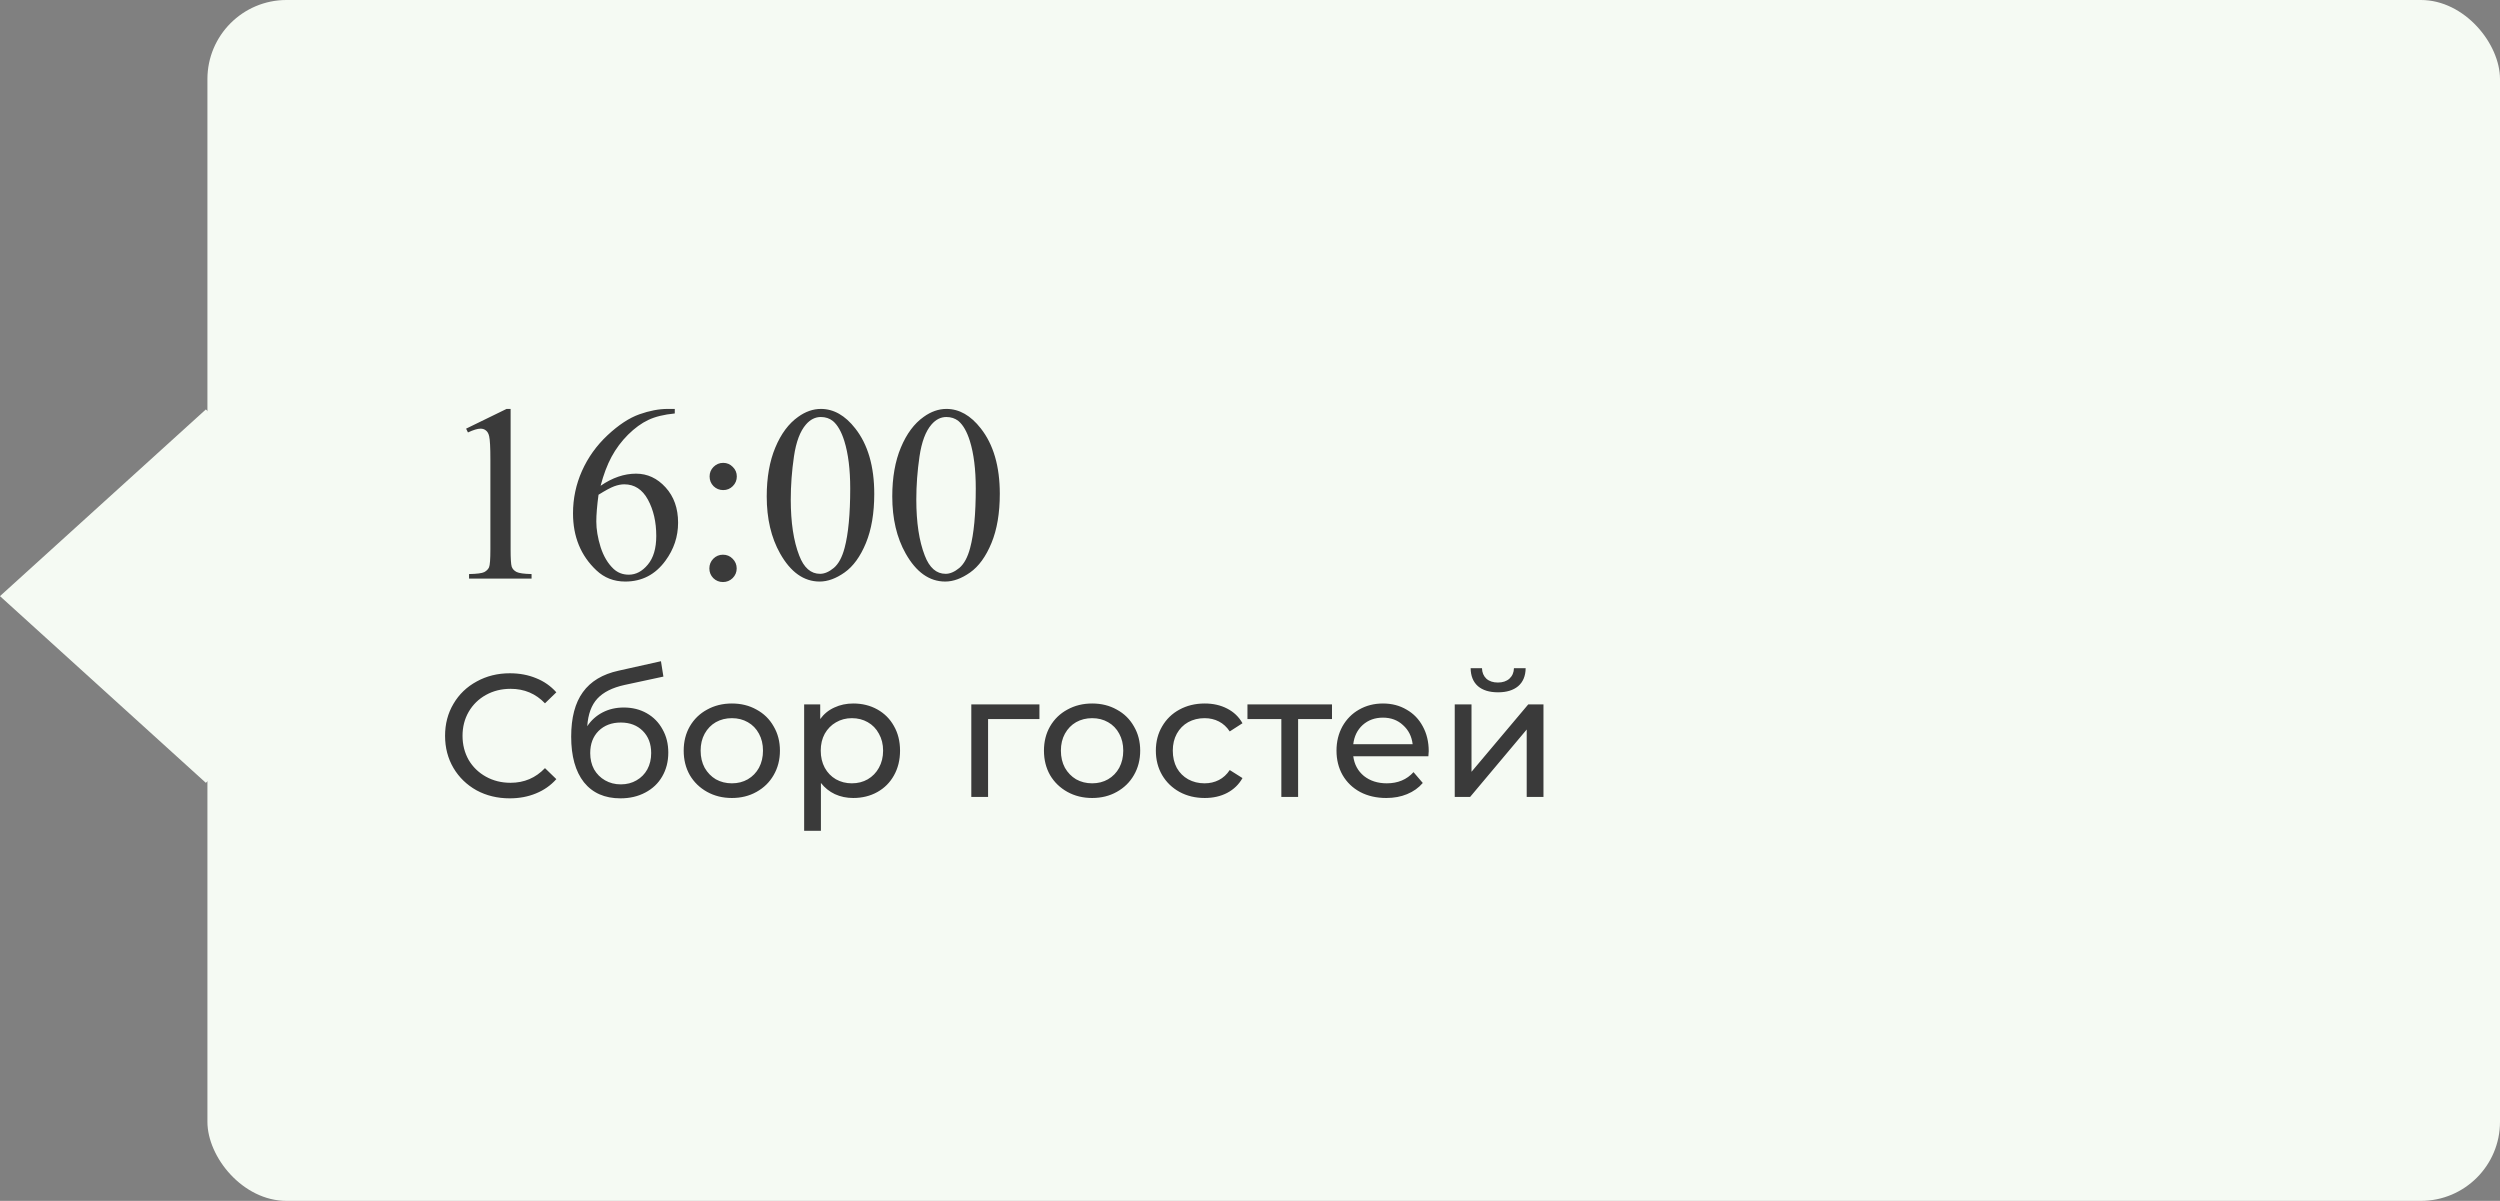
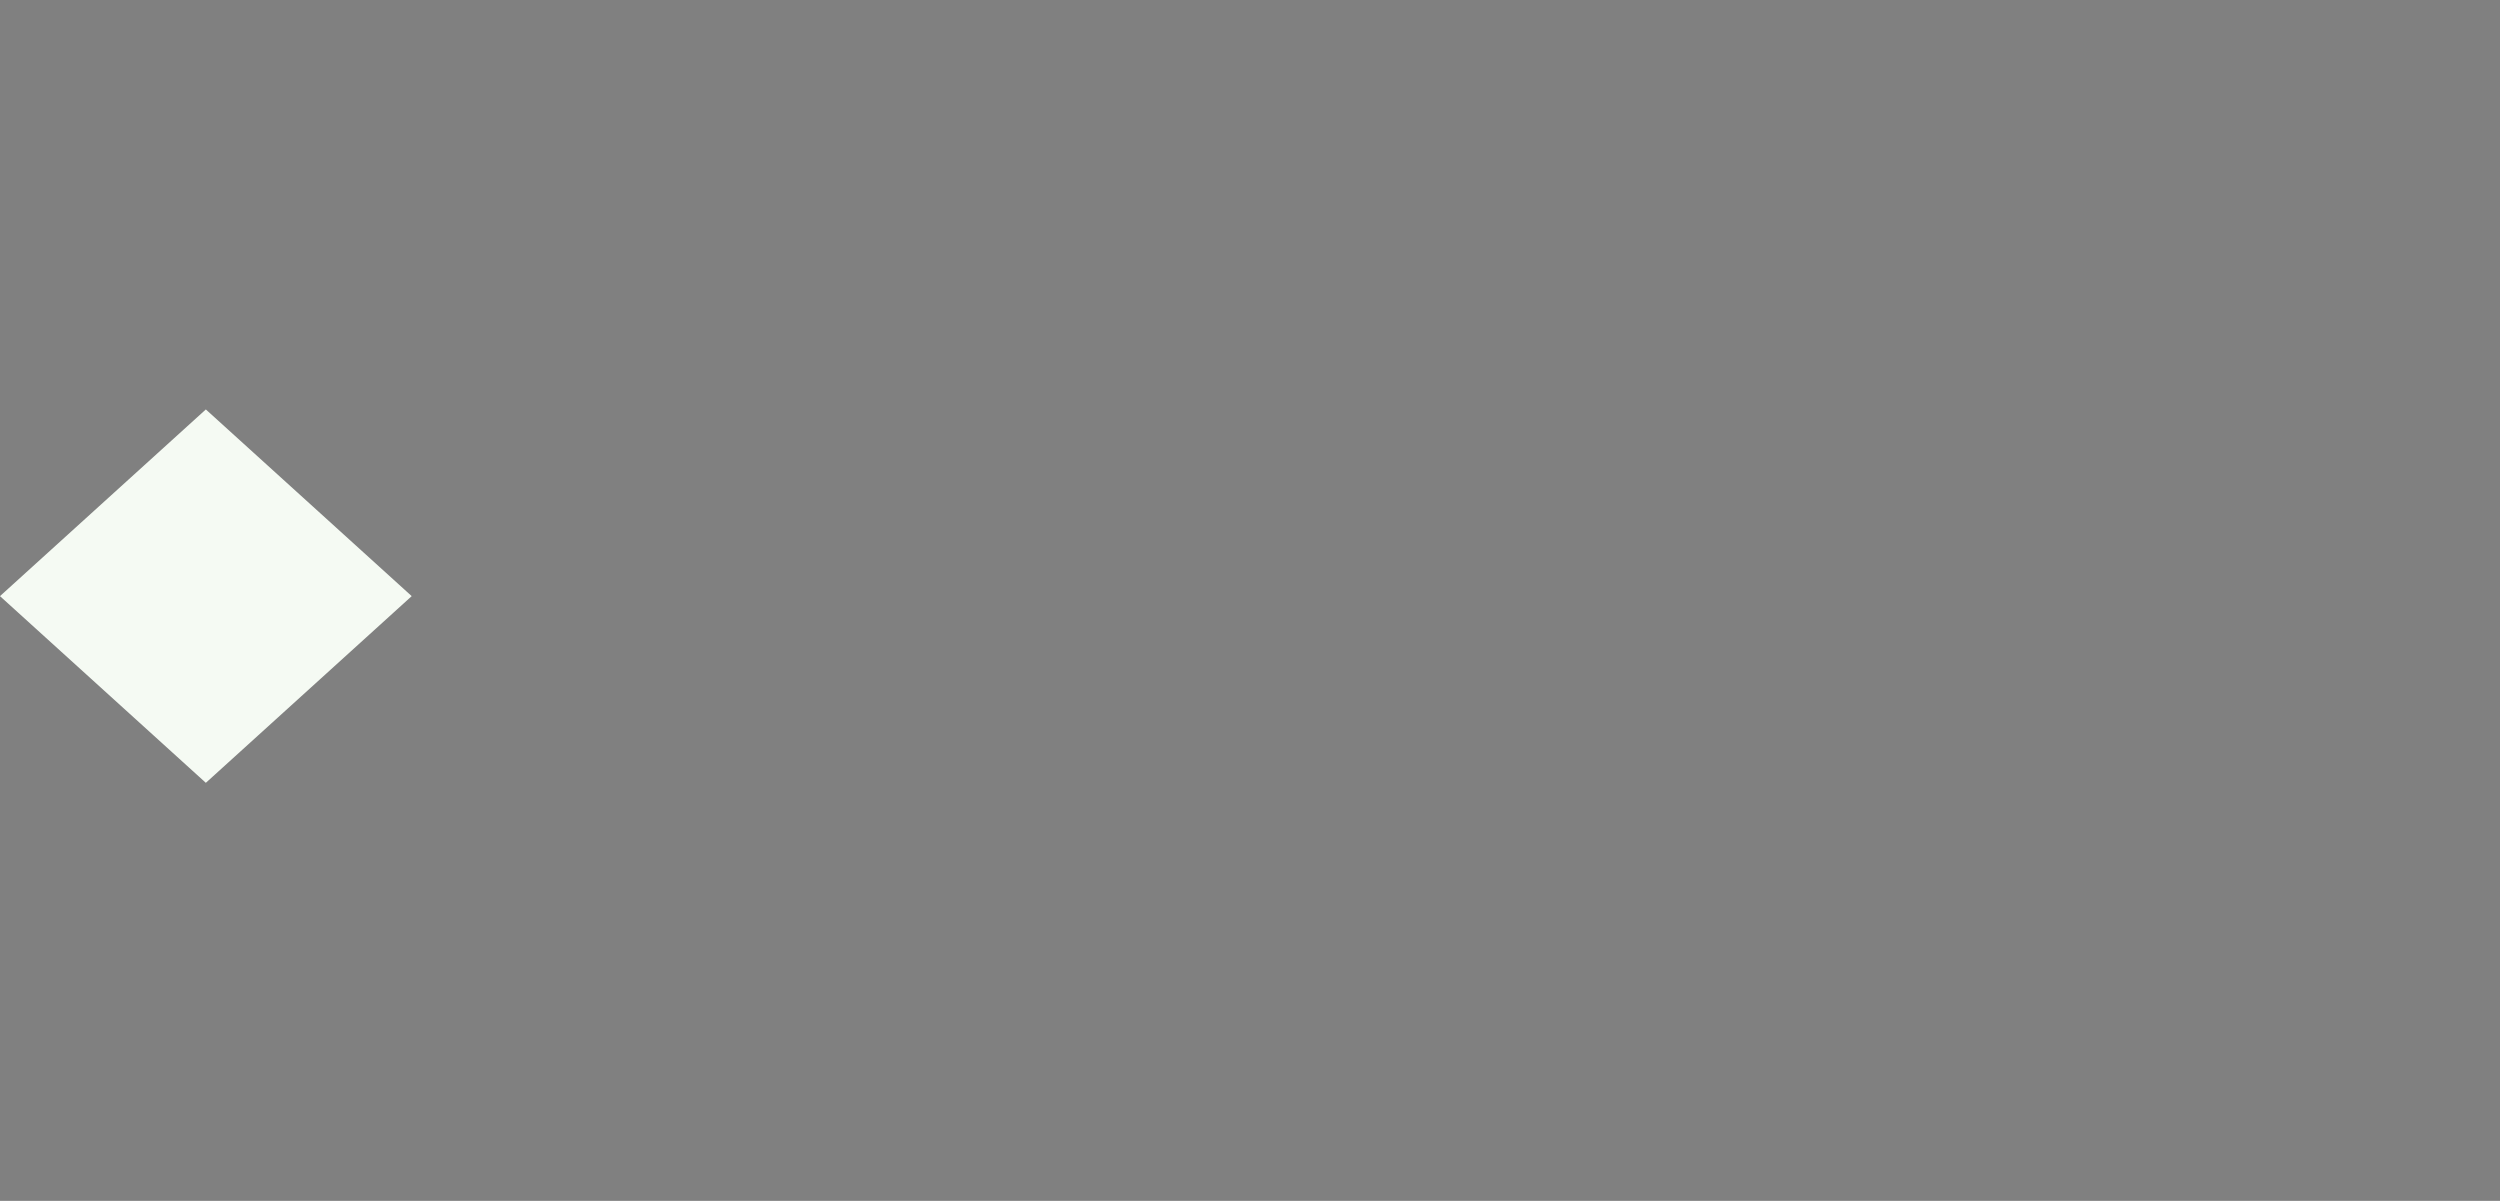
<svg xmlns="http://www.w3.org/2000/svg" width="229" height="110" viewBox="0 0 229 110" fill="none">
  <rect x="0" y="0" width="229" height="110" fill="#808080" stroke="none" />
-   <rect x="19" width="210" height="110" rx="7.247" fill="#F5FAF3" />
  <rect width="25.448" height="25.448" transform="matrix(0.741 0.672 -0.741 0.672 18.855 37.505)" fill="#F5FAF3" />
-   <path d="M42.695 39.265L46.401 37.457H46.772V50.316C46.772 51.169 46.806 51.701 46.873 51.911C46.948 52.12 47.098 52.281 47.322 52.394C47.547 52.506 48.004 52.569 48.692 52.584V53H42.965V52.584C43.684 52.569 44.148 52.51 44.357 52.405C44.567 52.292 44.713 52.147 44.795 51.967C44.878 51.78 44.919 51.229 44.919 50.316V42.095C44.919 40.987 44.882 40.276 44.807 39.961C44.754 39.722 44.657 39.546 44.515 39.434C44.38 39.321 44.215 39.265 44.02 39.265C43.743 39.265 43.358 39.381 42.864 39.613L42.695 39.265ZM61.81 37.457V37.873C60.821 37.97 60.013 38.168 59.384 38.468C58.762 38.76 58.145 39.209 57.531 39.815C56.924 40.422 56.419 41.099 56.015 41.848C55.618 42.589 55.285 43.473 55.015 44.498C56.093 43.757 57.175 43.387 58.261 43.387C59.301 43.387 60.204 43.806 60.967 44.645C61.731 45.483 62.113 46.561 62.113 47.879C62.113 49.152 61.727 50.312 60.956 51.36C60.028 52.633 58.8 53.27 57.273 53.27C56.232 53.27 55.348 52.925 54.622 52.236C53.2 50.896 52.488 49.159 52.488 47.025C52.488 45.663 52.762 44.367 53.308 43.14C53.855 41.912 54.633 40.822 55.644 39.872C56.662 38.921 57.636 38.281 58.564 37.951C59.492 37.622 60.357 37.457 61.158 37.457H61.81ZM54.824 45.318C54.69 46.329 54.622 47.145 54.622 47.767C54.622 48.485 54.753 49.268 55.015 50.114C55.285 50.952 55.681 51.619 56.206 52.113C56.587 52.465 57.052 52.641 57.598 52.641C58.249 52.641 58.83 52.334 59.339 51.72C59.855 51.106 60.114 50.23 60.114 49.092C60.114 47.812 59.859 46.703 59.35 45.768C58.841 44.832 58.118 44.364 57.183 44.364C56.898 44.364 56.591 44.424 56.262 44.544C55.94 44.663 55.461 44.922 54.824 45.318ZM66.246 42.398C66.59 42.398 66.882 42.522 67.122 42.769C67.369 43.009 67.492 43.301 67.492 43.645C67.492 43.989 67.369 44.285 67.122 44.532C66.882 44.772 66.59 44.892 66.246 44.892C65.901 44.892 65.606 44.772 65.358 44.532C65.119 44.285 64.999 43.989 64.999 43.645C64.999 43.301 65.119 43.009 65.358 42.769C65.606 42.522 65.901 42.398 66.246 42.398ZM66.223 50.81C66.575 50.81 66.871 50.934 67.11 51.181C67.357 51.428 67.481 51.724 67.481 52.068C67.481 52.412 67.357 52.708 67.11 52.955C66.863 53.195 66.567 53.315 66.223 53.315C65.879 53.315 65.583 53.195 65.336 52.955C65.096 52.708 64.977 52.412 64.977 52.068C64.977 51.724 65.096 51.428 65.336 51.181C65.583 50.934 65.879 50.81 66.223 50.81ZM70.232 45.476C70.232 43.739 70.495 42.245 71.019 40.995C71.543 39.737 72.239 38.801 73.107 38.187C73.781 37.7 74.478 37.457 75.196 37.457C76.364 37.457 77.412 38.052 78.341 39.243C79.501 40.718 80.082 42.717 80.082 45.24C80.082 47.007 79.827 48.508 79.318 49.743C78.809 50.978 78.157 51.877 77.364 52.438C76.578 52.992 75.818 53.27 75.084 53.27C73.632 53.27 72.422 52.412 71.457 50.698C70.641 49.253 70.232 47.512 70.232 45.476ZM72.434 45.756C72.434 47.853 72.692 49.563 73.209 50.889C73.635 52.004 74.272 52.562 75.118 52.562C75.522 52.562 75.941 52.382 76.376 52.023C76.81 51.656 77.139 51.046 77.364 50.192C77.708 48.905 77.88 47.089 77.88 44.746C77.88 43.009 77.701 41.56 77.341 40.399C77.072 39.538 76.724 38.928 76.297 38.569C75.99 38.322 75.619 38.198 75.185 38.198C74.676 38.198 74.223 38.427 73.826 38.883C73.287 39.505 72.92 40.482 72.726 41.815C72.531 43.147 72.434 44.461 72.434 45.756ZM81.732 45.476C81.732 43.739 81.995 42.245 82.519 40.995C83.043 39.737 83.739 38.801 84.607 38.187C85.281 37.7 85.978 37.457 86.696 37.457C87.864 37.457 88.912 38.052 89.841 39.243C91.001 40.718 91.582 42.717 91.582 45.24C91.582 47.007 91.327 48.508 90.818 49.743C90.309 50.978 89.657 51.877 88.864 52.438C88.078 52.992 87.318 53.27 86.584 53.27C85.132 53.27 83.922 52.412 82.957 50.698C82.141 49.253 81.732 47.512 81.732 45.476ZM83.934 45.756C83.934 47.853 84.192 49.563 84.709 50.889C85.135 52.004 85.772 52.562 86.618 52.562C87.022 52.562 87.441 52.382 87.876 52.023C88.31 51.656 88.639 51.046 88.864 50.192C89.208 48.905 89.38 47.089 89.38 44.746C89.38 43.009 89.201 41.56 88.841 40.399C88.572 39.538 88.224 38.928 87.797 38.569C87.49 38.322 87.119 38.198 86.685 38.198C86.176 38.198 85.723 38.427 85.326 38.883C84.787 39.505 84.42 40.482 84.226 41.815C84.031 43.147 83.934 44.461 83.934 45.756ZM46.688 73.128C45.568 73.128 44.555 72.883 43.648 72.392C42.752 71.891 42.048 71.208 41.536 70.344C41.024 69.469 40.768 68.488 40.768 67.4C40.768 66.312 41.024 65.336 41.536 64.472C42.048 63.597 42.757 62.915 43.664 62.424C44.571 61.923 45.584 61.672 46.704 61.672C47.579 61.672 48.379 61.821 49.104 62.12C49.829 62.408 50.448 62.84 50.96 63.416L49.92 64.424C49.077 63.539 48.027 63.096 46.768 63.096C45.936 63.096 45.184 63.283 44.512 63.656C43.84 64.029 43.312 64.547 42.928 65.208C42.555 65.859 42.368 66.589 42.368 67.4C42.368 68.211 42.555 68.947 42.928 69.608C43.312 70.259 43.84 70.771 44.512 71.144C45.184 71.517 45.936 71.704 46.768 71.704C48.016 71.704 49.067 71.256 49.92 70.36L50.96 71.368C50.448 71.944 49.824 72.381 49.088 72.68C48.363 72.979 47.563 73.128 46.688 73.128ZM57.136 64.808C57.925 64.808 58.63 64.984 59.248 65.336C59.867 65.688 60.347 66.179 60.688 66.808C61.04 67.427 61.216 68.136 61.216 68.936C61.216 69.757 61.029 70.488 60.656 71.128C60.294 71.757 59.776 72.248 59.104 72.6C58.443 72.952 57.685 73.128 56.832 73.128C55.392 73.128 54.278 72.637 53.488 71.656C52.709 70.664 52.32 69.272 52.32 67.48C52.32 65.741 52.678 64.381 53.392 63.4C54.107 62.408 55.2 61.752 56.672 61.432L60.544 60.568L60.768 61.976L57.2 62.744C56.091 62.989 55.264 63.405 54.72 63.992C54.176 64.579 53.867 65.421 53.792 66.52C54.155 65.976 54.624 65.555 55.2 65.256C55.776 64.957 56.422 64.808 57.136 64.808ZM56.864 71.848C57.408 71.848 57.888 71.725 58.304 71.48C58.731 71.235 59.062 70.899 59.296 70.472C59.531 70.035 59.648 69.539 59.648 68.984C59.648 68.141 59.392 67.464 58.88 66.952C58.368 66.44 57.696 66.184 56.864 66.184C56.032 66.184 55.355 66.44 54.832 66.952C54.32 67.464 54.064 68.141 54.064 68.984C54.064 69.539 54.181 70.035 54.416 70.472C54.661 70.899 54.998 71.235 55.424 71.48C55.851 71.725 56.331 71.848 56.864 71.848ZM67.042 73.096C66.199 73.096 65.442 72.909 64.77 72.536C64.098 72.163 63.57 71.651 63.186 71C62.812 70.339 62.626 69.592 62.626 68.76C62.626 67.928 62.812 67.187 63.186 66.536C63.57 65.875 64.098 65.363 64.77 65C65.442 64.627 66.199 64.44 67.042 64.44C67.885 64.44 68.636 64.627 69.298 65C69.97 65.363 70.493 65.875 70.866 66.536C71.25 67.187 71.442 67.928 71.442 68.76C71.442 69.592 71.25 70.339 70.866 71C70.493 71.651 69.97 72.163 69.298 72.536C68.636 72.909 67.885 73.096 67.042 73.096ZM67.042 71.752C67.586 71.752 68.071 71.629 68.498 71.384C68.935 71.128 69.276 70.776 69.522 70.328C69.767 69.869 69.89 69.347 69.89 68.76C69.89 68.173 69.767 67.656 69.522 67.208C69.276 66.749 68.935 66.397 68.498 66.152C68.071 65.907 67.586 65.784 67.042 65.784C66.498 65.784 66.007 65.907 65.57 66.152C65.143 66.397 64.802 66.749 64.546 67.208C64.3 67.656 64.178 68.173 64.178 68.76C64.178 69.347 64.3 69.869 64.546 70.328C64.802 70.776 65.143 71.128 65.57 71.384C66.007 71.629 66.498 71.752 67.042 71.752ZM78.156 64.44C78.977 64.44 79.713 64.621 80.364 64.984C81.014 65.347 81.521 65.853 81.884 66.504C82.257 67.155 82.444 67.907 82.444 68.76C82.444 69.613 82.257 70.371 81.884 71.032C81.521 71.683 81.014 72.189 80.364 72.552C79.713 72.915 78.977 73.096 78.156 73.096C77.548 73.096 76.988 72.979 76.476 72.744C75.975 72.509 75.548 72.168 75.196 71.72V76.104H73.66V64.52H75.132V65.864C75.473 65.395 75.905 65.043 76.428 64.808C76.951 64.563 77.526 64.44 78.156 64.44ZM78.028 71.752C78.572 71.752 79.057 71.629 79.484 71.384C79.921 71.128 80.263 70.776 80.508 70.328C80.764 69.869 80.892 69.347 80.892 68.76C80.892 68.173 80.764 67.656 80.508 67.208C80.263 66.749 79.921 66.397 79.484 66.152C79.057 65.907 78.572 65.784 78.028 65.784C77.495 65.784 77.009 65.912 76.572 66.168C76.145 66.413 75.804 66.76 75.548 67.208C75.302 67.656 75.18 68.173 75.18 68.76C75.18 69.347 75.302 69.869 75.548 70.328C75.793 70.776 76.135 71.128 76.572 71.384C77.009 71.629 77.495 71.752 78.028 71.752ZM95.212 65.864H90.508V73H88.972V64.52H95.212V65.864ZM100.042 73.096C99.199 73.096 98.442 72.909 97.77 72.536C97.098 72.163 96.57 71.651 96.186 71C95.812 70.339 95.626 69.592 95.626 68.76C95.626 67.928 95.812 67.187 96.186 66.536C96.57 65.875 97.098 65.363 97.77 65C98.442 64.627 99.199 64.44 100.042 64.44C100.885 64.44 101.637 64.627 102.298 65C102.97 65.363 103.493 65.875 103.866 66.536C104.25 67.187 104.442 67.928 104.442 68.76C104.442 69.592 104.25 70.339 103.866 71C103.493 71.651 102.97 72.163 102.298 72.536C101.637 72.909 100.885 73.096 100.042 73.096ZM100.042 71.752C100.586 71.752 101.071 71.629 101.498 71.384C101.935 71.128 102.277 70.776 102.522 70.328C102.767 69.869 102.89 69.347 102.89 68.76C102.89 68.173 102.767 67.656 102.522 67.208C102.277 66.749 101.935 66.397 101.498 66.152C101.071 65.907 100.586 65.784 100.042 65.784C99.498 65.784 99.007 65.907 98.57 66.152C98.143 66.397 97.802 66.749 97.546 67.208C97.3 67.656 97.178 68.173 97.178 68.76C97.178 69.347 97.3 69.869 97.546 70.328C97.802 70.776 98.143 71.128 98.57 71.384C99.007 71.629 99.498 71.752 100.042 71.752ZM110.356 73.096C109.492 73.096 108.719 72.909 108.036 72.536C107.364 72.163 106.836 71.651 106.452 71C106.068 70.339 105.876 69.592 105.876 68.76C105.876 67.928 106.068 67.187 106.452 66.536C106.836 65.875 107.364 65.363 108.036 65C108.719 64.627 109.492 64.44 110.356 64.44C111.124 64.44 111.807 64.595 112.404 64.904C113.012 65.213 113.481 65.661 113.812 66.248L112.644 67C112.377 66.595 112.047 66.291 111.652 66.088C111.257 65.885 110.82 65.784 110.34 65.784C109.785 65.784 109.284 65.907 108.836 66.152C108.399 66.397 108.052 66.749 107.796 67.208C107.551 67.656 107.428 68.173 107.428 68.76C107.428 69.357 107.551 69.885 107.796 70.344C108.052 70.792 108.399 71.139 108.836 71.384C109.284 71.629 109.785 71.752 110.34 71.752C110.82 71.752 111.257 71.651 111.652 71.448C112.047 71.245 112.377 70.941 112.644 70.536L113.812 71.272C113.481 71.859 113.012 72.312 112.404 72.632C111.807 72.941 111.124 73.096 110.356 73.096ZM122.011 65.864H118.907V73H117.371V65.864H114.267V64.52H122.011V65.864ZM130.871 68.808C130.871 68.925 130.86 69.08 130.839 69.272H123.959C124.055 70.019 124.38 70.621 124.935 71.08C125.5 71.528 126.199 71.752 127.031 71.752C128.044 71.752 128.86 71.411 129.479 70.728L130.327 71.72C129.943 72.168 129.463 72.509 128.887 72.744C128.321 72.979 127.687 73.096 126.983 73.096C126.087 73.096 125.292 72.915 124.599 72.552C123.905 72.179 123.367 71.661 122.983 71C122.609 70.339 122.423 69.592 122.423 68.76C122.423 67.939 122.604 67.197 122.967 66.536C123.34 65.875 123.847 65.363 124.487 65C125.137 64.627 125.868 64.44 126.679 64.44C127.489 64.44 128.209 64.627 128.839 65C129.479 65.363 129.975 65.875 130.327 66.536C130.689 67.197 130.871 67.955 130.871 68.808ZM126.679 65.736C125.943 65.736 125.324 65.96 124.823 66.408C124.332 66.856 124.044 67.443 123.959 68.168H129.399C129.313 67.453 129.02 66.872 128.519 66.424C128.028 65.965 127.415 65.736 126.679 65.736ZM133.254 64.52H134.79V70.696L139.99 64.52H141.382V73H139.846V66.824L134.662 73H133.254V64.52ZM137.222 63.416C136.432 63.416 135.819 63.229 135.382 62.856C134.944 62.472 134.72 61.923 134.71 61.208H135.75C135.76 61.603 135.894 61.923 136.15 62.168C136.416 62.403 136.768 62.52 137.206 62.52C137.643 62.52 137.995 62.403 138.262 62.168C138.528 61.923 138.667 61.603 138.678 61.208H139.75C139.739 61.923 139.51 62.472 139.062 62.856C138.614 63.229 138 63.416 137.222 63.416Z" fill="#3A3A3A" />
</svg>